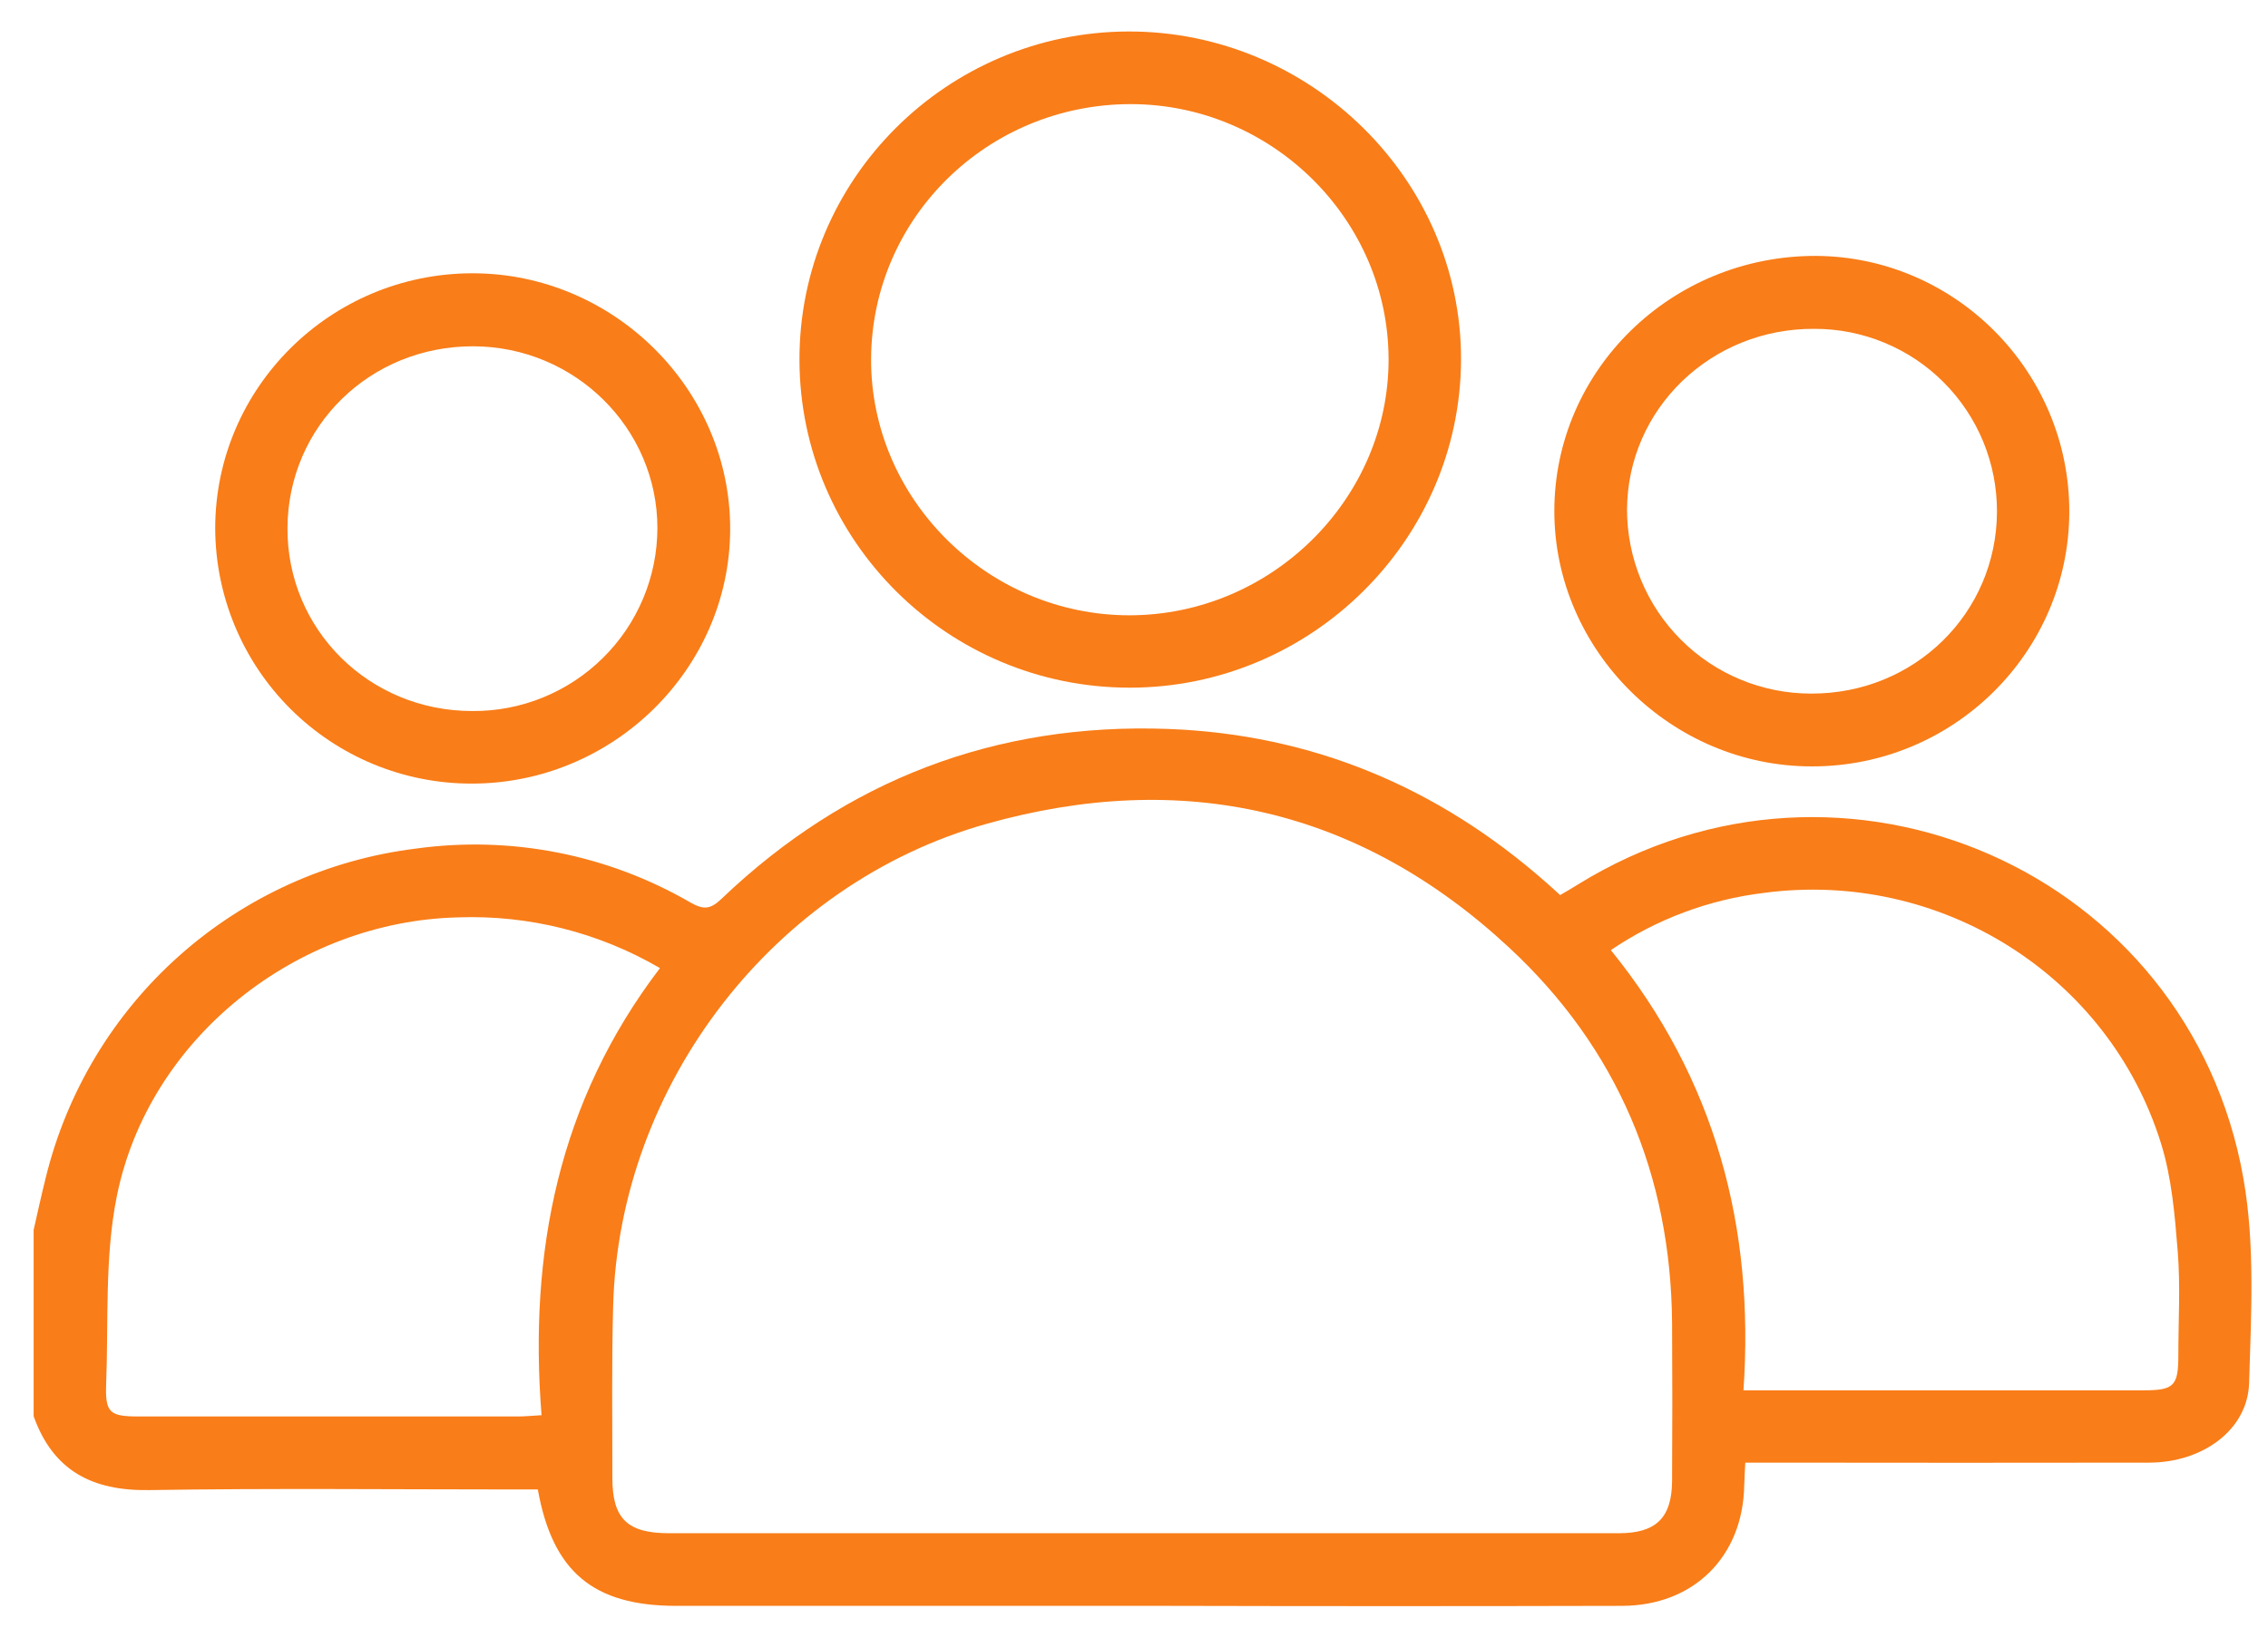
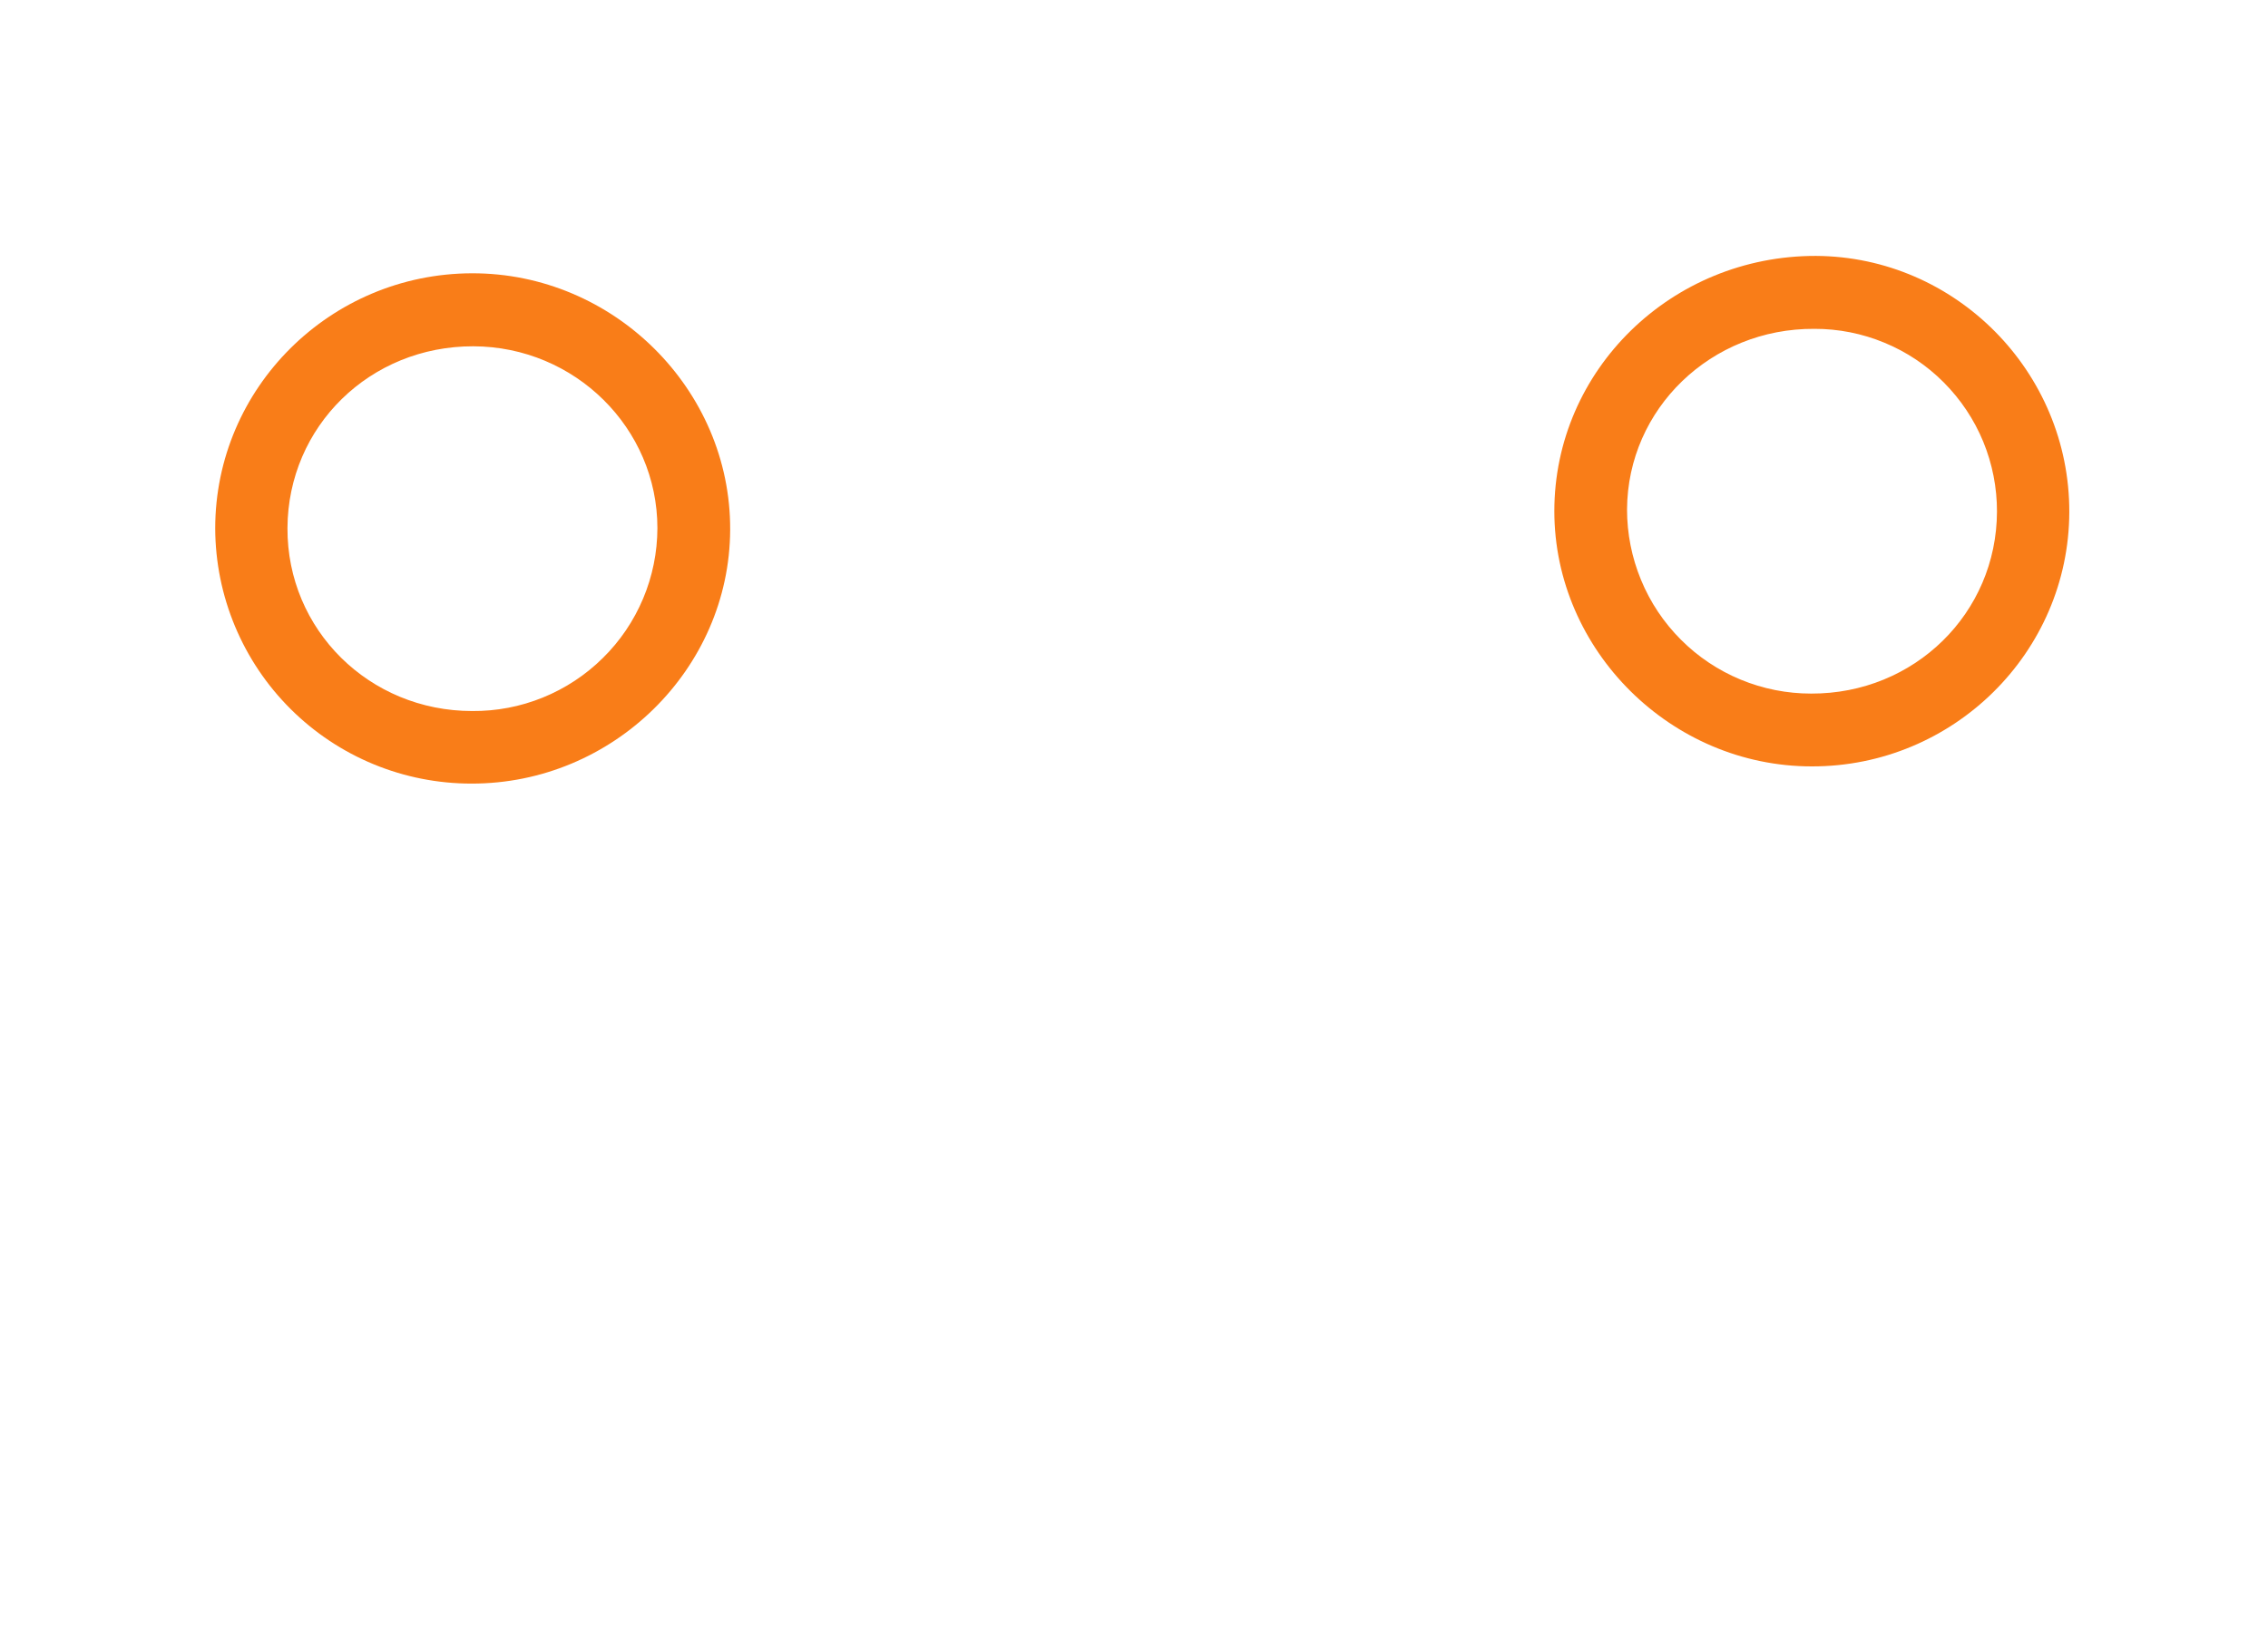
<svg xmlns="http://www.w3.org/2000/svg" width="36" height="26" viewBox="0 0 36 26" fill="none">
-   <path d="M0.534 19.528C0.597 19.253 0.656 18.977 0.725 18.703C1.058 17.338 1.798 16.106 2.848 15.172C3.898 14.238 5.207 13.645 6.602 13.473C8.111 13.264 9.646 13.566 10.963 14.331C11.176 14.452 11.284 14.432 11.454 14.269C13.434 12.379 15.804 11.475 18.531 11.573C20.818 11.655 22.825 12.497 24.543 14.012C24.614 14.072 24.679 14.134 24.764 14.211C24.86 14.155 24.957 14.1 25.048 14.042C29.264 11.435 34.746 13.828 35.609 18.706C35.797 19.764 35.732 20.875 35.7 21.96C35.677 22.704 34.961 23.221 34.114 23.222C32.124 23.225 30.131 23.225 28.136 23.222H27.703C27.696 23.364 27.689 23.474 27.686 23.585C27.666 24.714 26.884 25.494 25.746 25.496C23.329 25.502 20.912 25.502 18.495 25.496H10.733C9.421 25.496 8.771 24.957 8.537 23.648H8.173C6.237 23.648 4.301 23.627 2.365 23.658C1.463 23.672 0.842 23.349 0.534 22.485V19.528ZM18.14 24.343H25.697C26.285 24.343 26.537 24.099 26.541 23.514C26.546 22.679 26.546 21.844 26.541 21.009C26.523 18.657 25.672 16.641 23.957 15.047C21.579 12.835 18.771 12.203 15.656 13.081C12.282 14.03 9.831 17.217 9.733 20.72C9.707 21.635 9.721 22.55 9.72 23.466C9.72 24.112 9.959 24.343 10.62 24.343H18.14ZM25.569 15.085C27.227 17.131 27.853 19.482 27.674 22.074H30.319C31.554 22.074 32.79 22.074 34.026 22.074C34.51 22.074 34.577 22.003 34.577 21.515C34.577 20.965 34.611 20.413 34.567 19.867C34.521 19.291 34.472 18.698 34.301 18.151C33.469 15.479 30.798 13.806 28.002 14.176C27.13 14.281 26.296 14.592 25.569 15.085V15.085ZM10.473 15.369C9.504 14.804 8.395 14.525 7.274 14.565C4.711 14.624 2.356 16.484 1.853 18.999C1.66 19.961 1.723 20.977 1.685 21.968C1.667 22.429 1.741 22.489 2.193 22.489C4.207 22.489 6.222 22.489 8.235 22.489C8.336 22.489 8.435 22.478 8.596 22.469C8.393 19.89 8.859 17.491 10.476 15.37L10.473 15.369Z" fill="#F97D18" />
-   <path d="M12.69 5.716C12.683 2.846 15.03 0.505 17.915 0.5C20.801 0.495 23.201 2.852 23.191 5.714C23.181 8.577 20.807 10.92 17.93 10.918C15.045 10.917 12.696 8.587 12.69 5.716ZM17.95 1.653C15.68 1.653 13.839 3.456 13.827 5.695C13.816 7.92 15.675 9.769 17.928 9.769C20.181 9.768 22.046 7.92 22.041 5.7C22.036 3.48 20.187 1.656 17.953 1.653H17.95Z" fill="#F97D18" />
  <path d="M32.846 8.131C32.839 10.359 31.005 12.172 28.758 12.168C26.526 12.168 24.673 10.326 24.672 8.116C24.672 5.873 26.534 4.057 28.826 4.063C31.042 4.076 32.852 5.903 32.846 8.131ZM31.698 8.123C31.699 7.742 31.625 7.365 31.48 7.012C31.335 6.66 31.121 6.34 30.852 6.07C30.583 5.8 30.263 5.586 29.911 5.441C29.559 5.295 29.181 5.22 28.8 5.221C27.161 5.211 25.835 6.489 25.826 8.088C25.826 8.472 25.901 8.852 26.048 9.207C26.194 9.562 26.409 9.884 26.681 10.156C26.952 10.428 27.274 10.643 27.629 10.79C27.984 10.937 28.364 11.012 28.748 11.012C30.386 11.018 31.693 9.737 31.698 8.123Z" fill="#F97D18" />
  <path d="M3.416 8.391C3.416 6.159 5.242 4.345 7.49 4.339C9.738 4.333 11.6 6.181 11.59 8.411C11.581 10.625 9.726 12.445 7.484 12.441C6.408 12.442 5.375 12.016 4.613 11.257C3.85 10.498 3.42 9.467 3.416 8.391ZM7.495 11.289C7.879 11.292 8.26 11.22 8.616 11.075C8.971 10.931 9.295 10.718 9.568 10.448C9.842 10.179 10.059 9.858 10.208 9.504C10.357 9.15 10.434 8.77 10.435 8.386C10.435 6.796 9.125 5.503 7.514 5.498C5.874 5.494 4.571 6.769 4.563 8.384C4.556 9.999 5.861 11.289 7.495 11.289Z" fill="#F97D18" />
</svg>